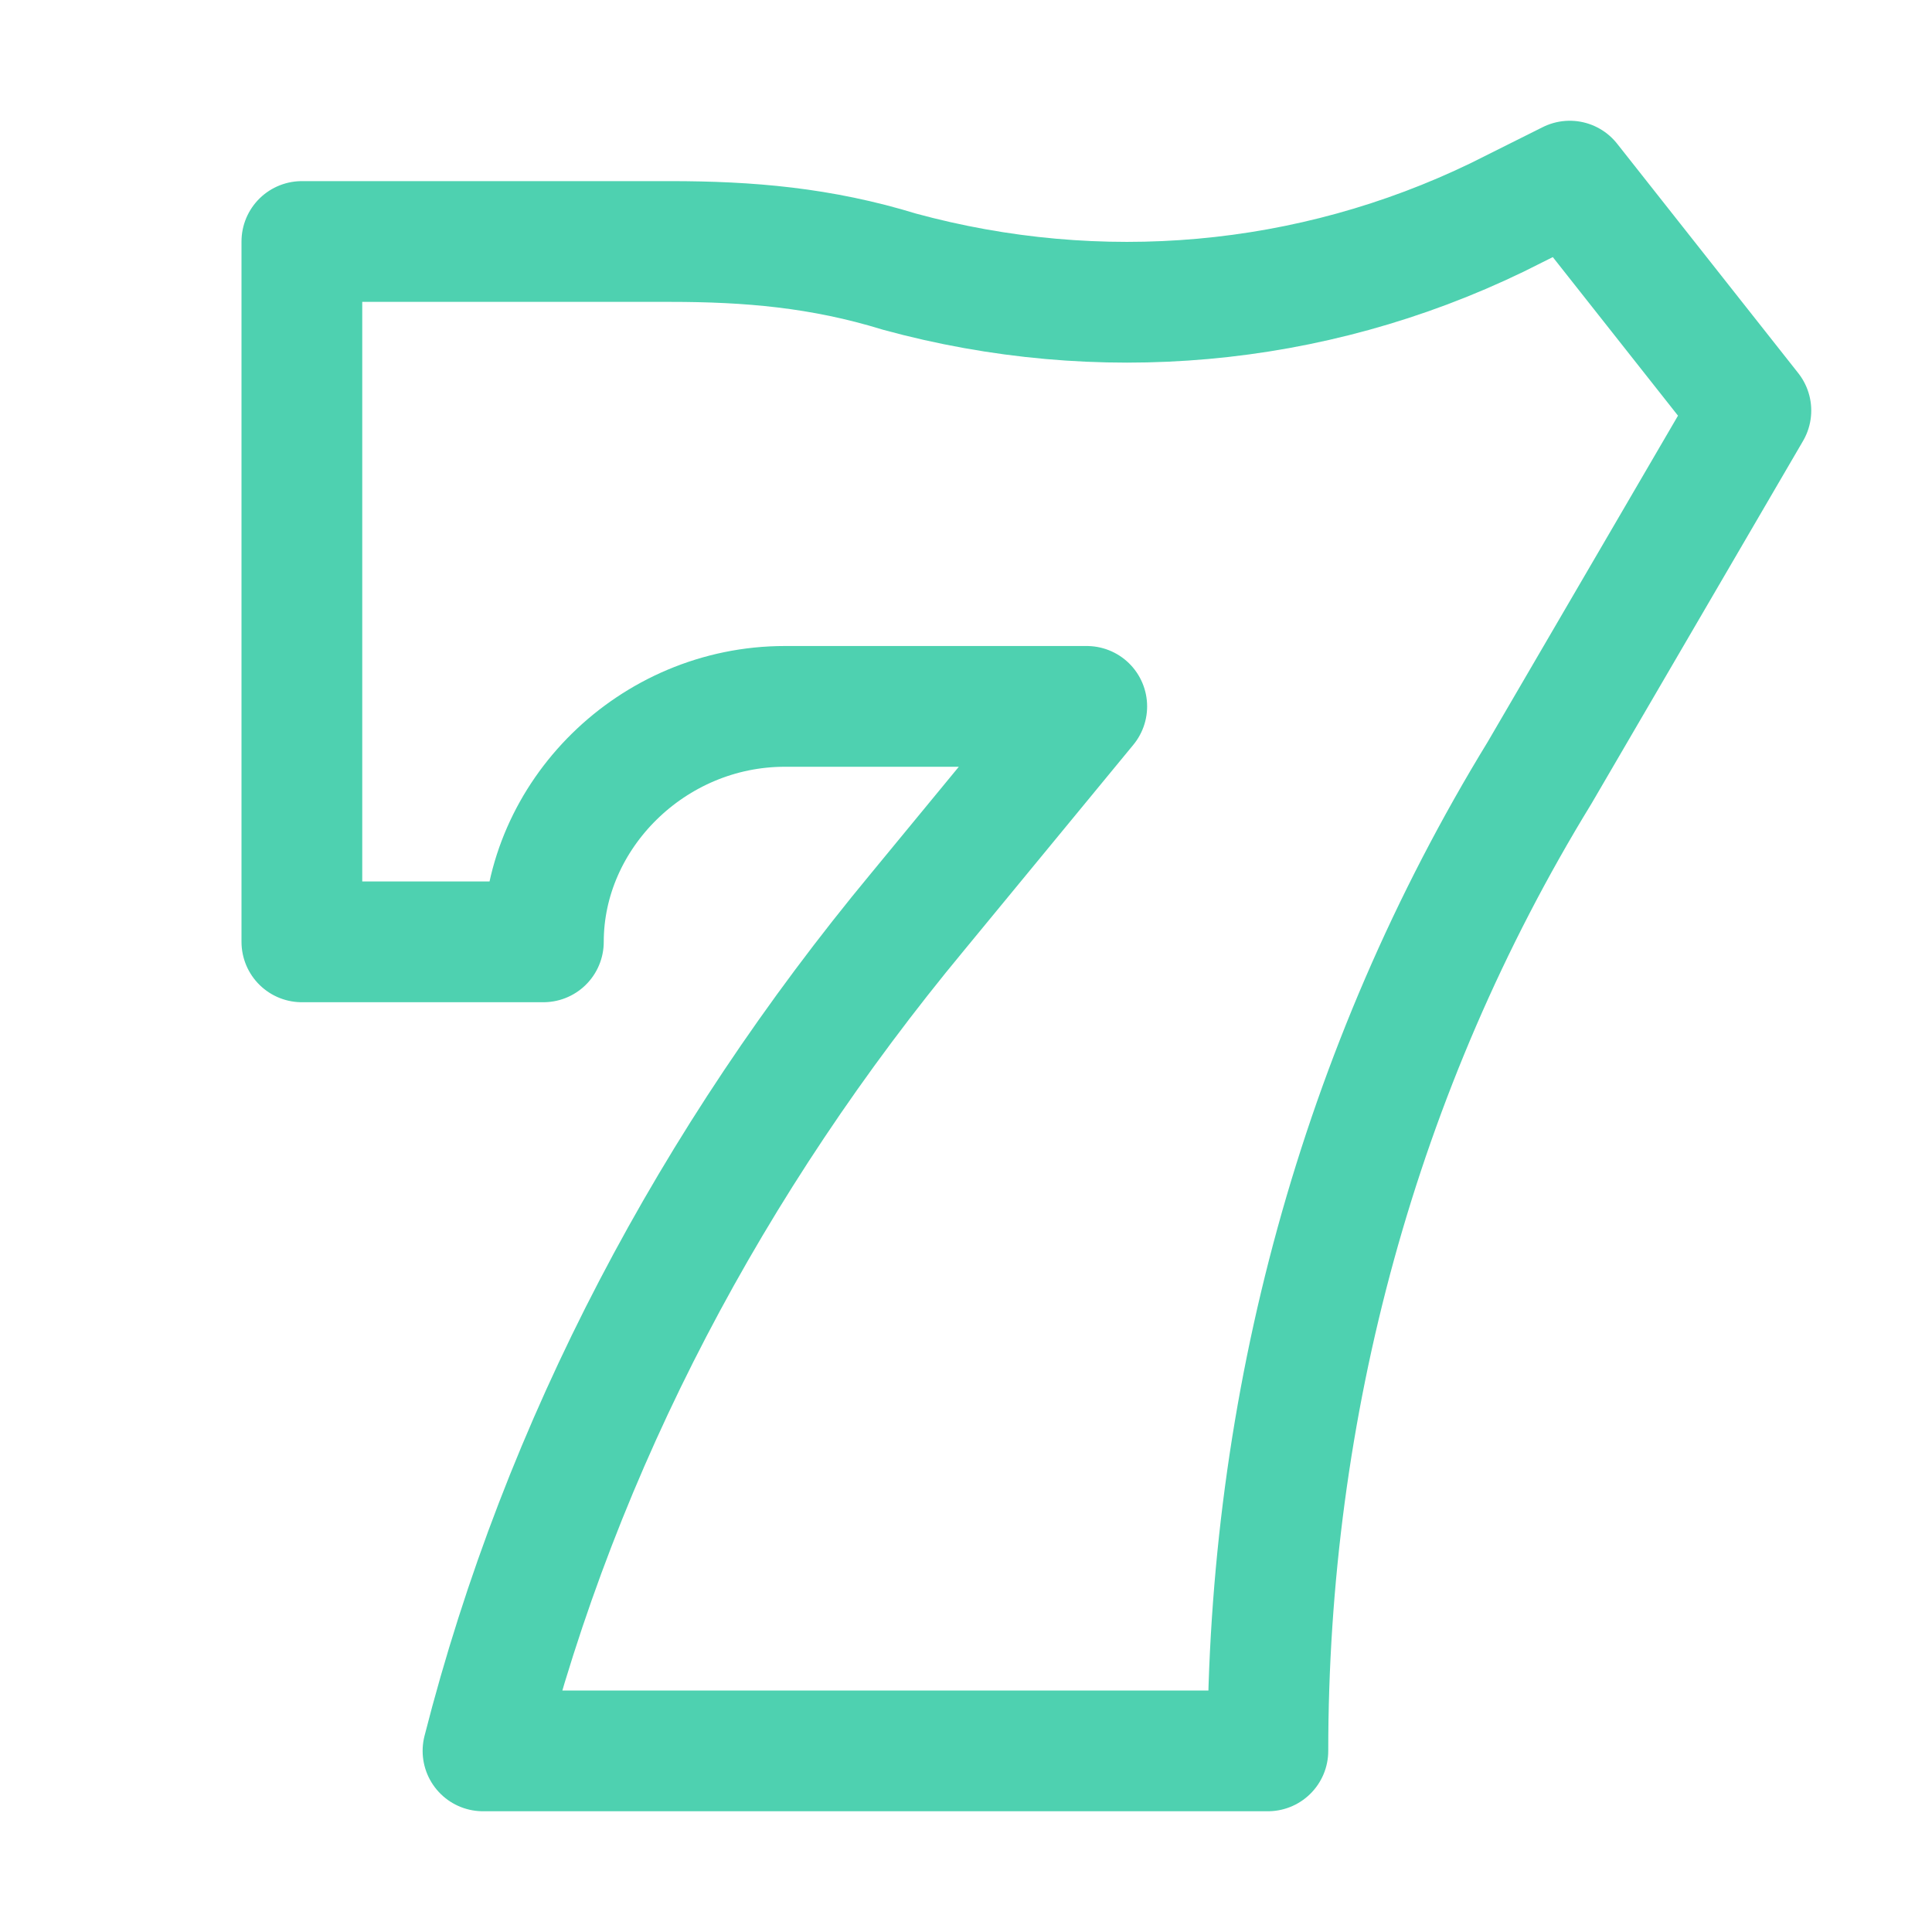
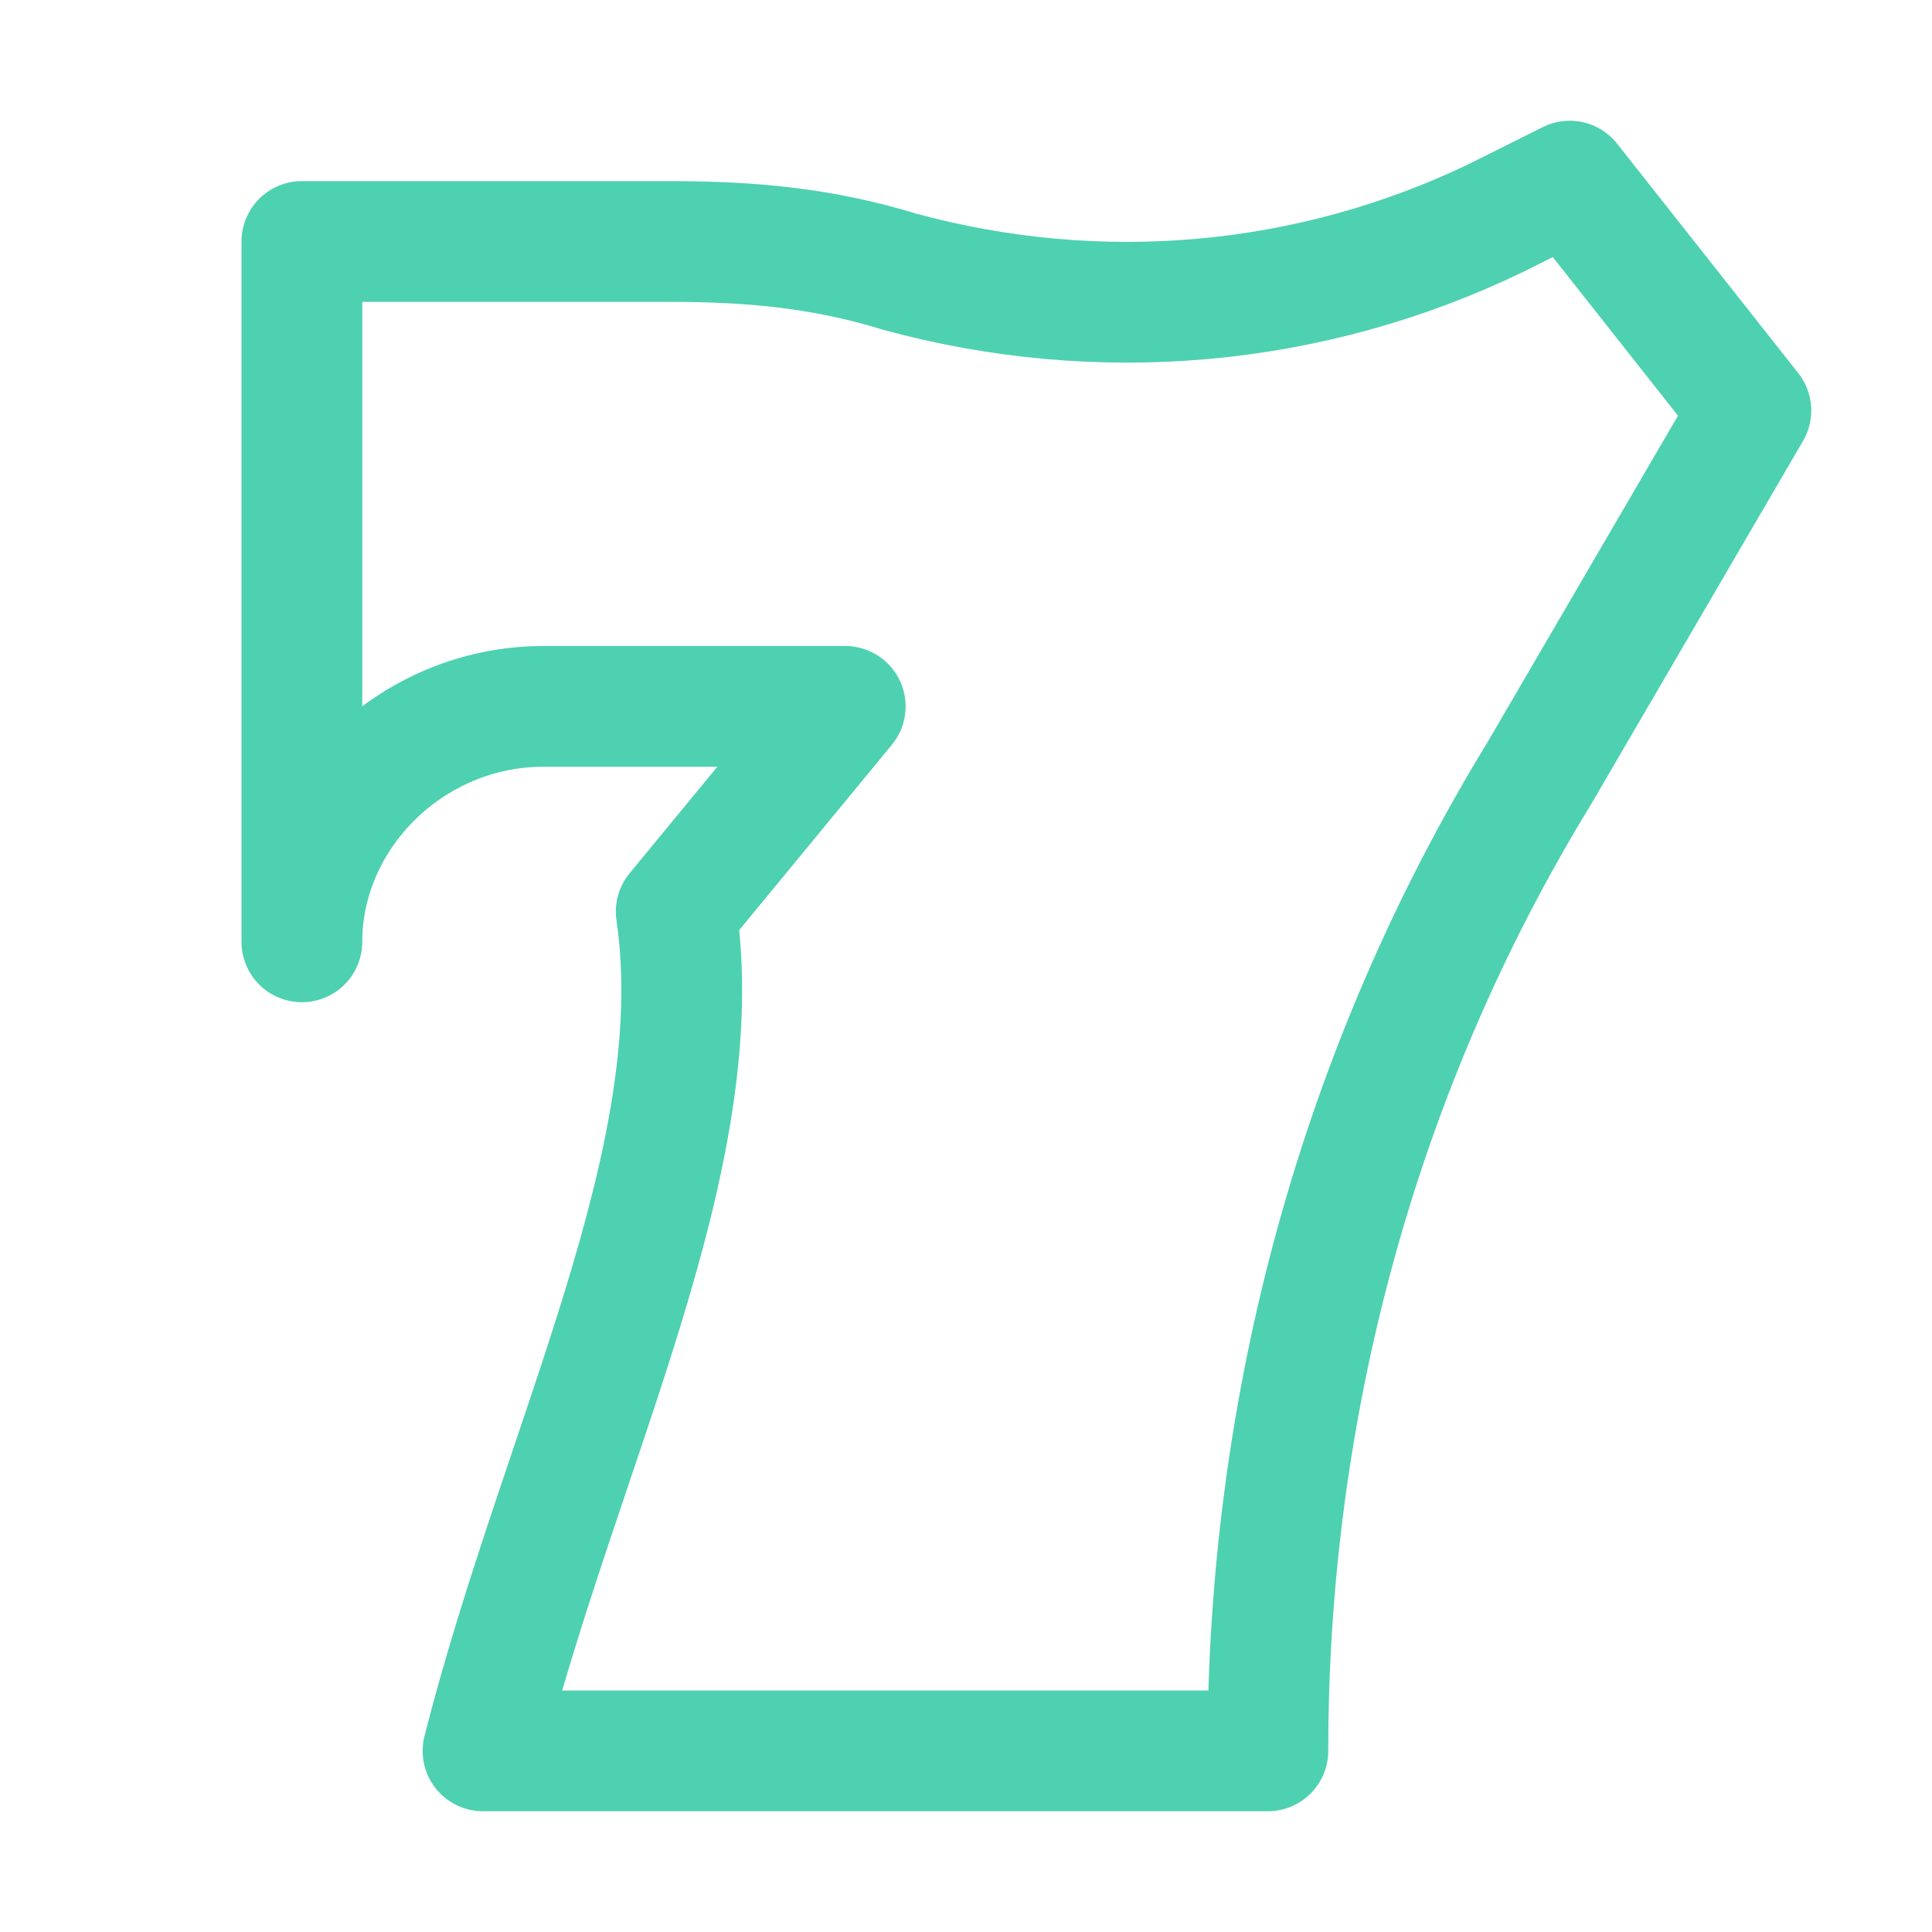
<svg xmlns="http://www.w3.org/2000/svg" viewBox="0 0 32 32" xml:space="preserve">
-   <path d="M5 4v11.6h4v0c0-2.1 1.8-3.9 4-3.9h5l-2.8 3.4C11.8 19.2 9.3 23.9 8 29h13v0c0-5.7 1.5-11.3 4.5-16.2l3.5-6L26 3l-1.2.6c-3.1 1.5-6.6 1.8-9.9.9h0c-1.3-.4-2.5-.5-3.8-.5H5" style="fill:none;stroke:#4ed1b0;stroke-width:2;stroke-linecap:round;stroke-linejoin:round;stroke-miterlimit:10" />
+   <path d="M5 4v11.6v0c0-2.1 1.8-3.9 4-3.9h5l-2.8 3.4C11.8 19.2 9.3 23.9 8 29h13v0c0-5.7 1.5-11.3 4.5-16.2l3.5-6L26 3l-1.2.6c-3.1 1.5-6.6 1.8-9.9.9h0c-1.3-.4-2.5-.5-3.8-.5H5" style="fill:none;stroke:#4ed1b0;stroke-width:2;stroke-linecap:round;stroke-linejoin:round;stroke-miterlimit:10" />
</svg>